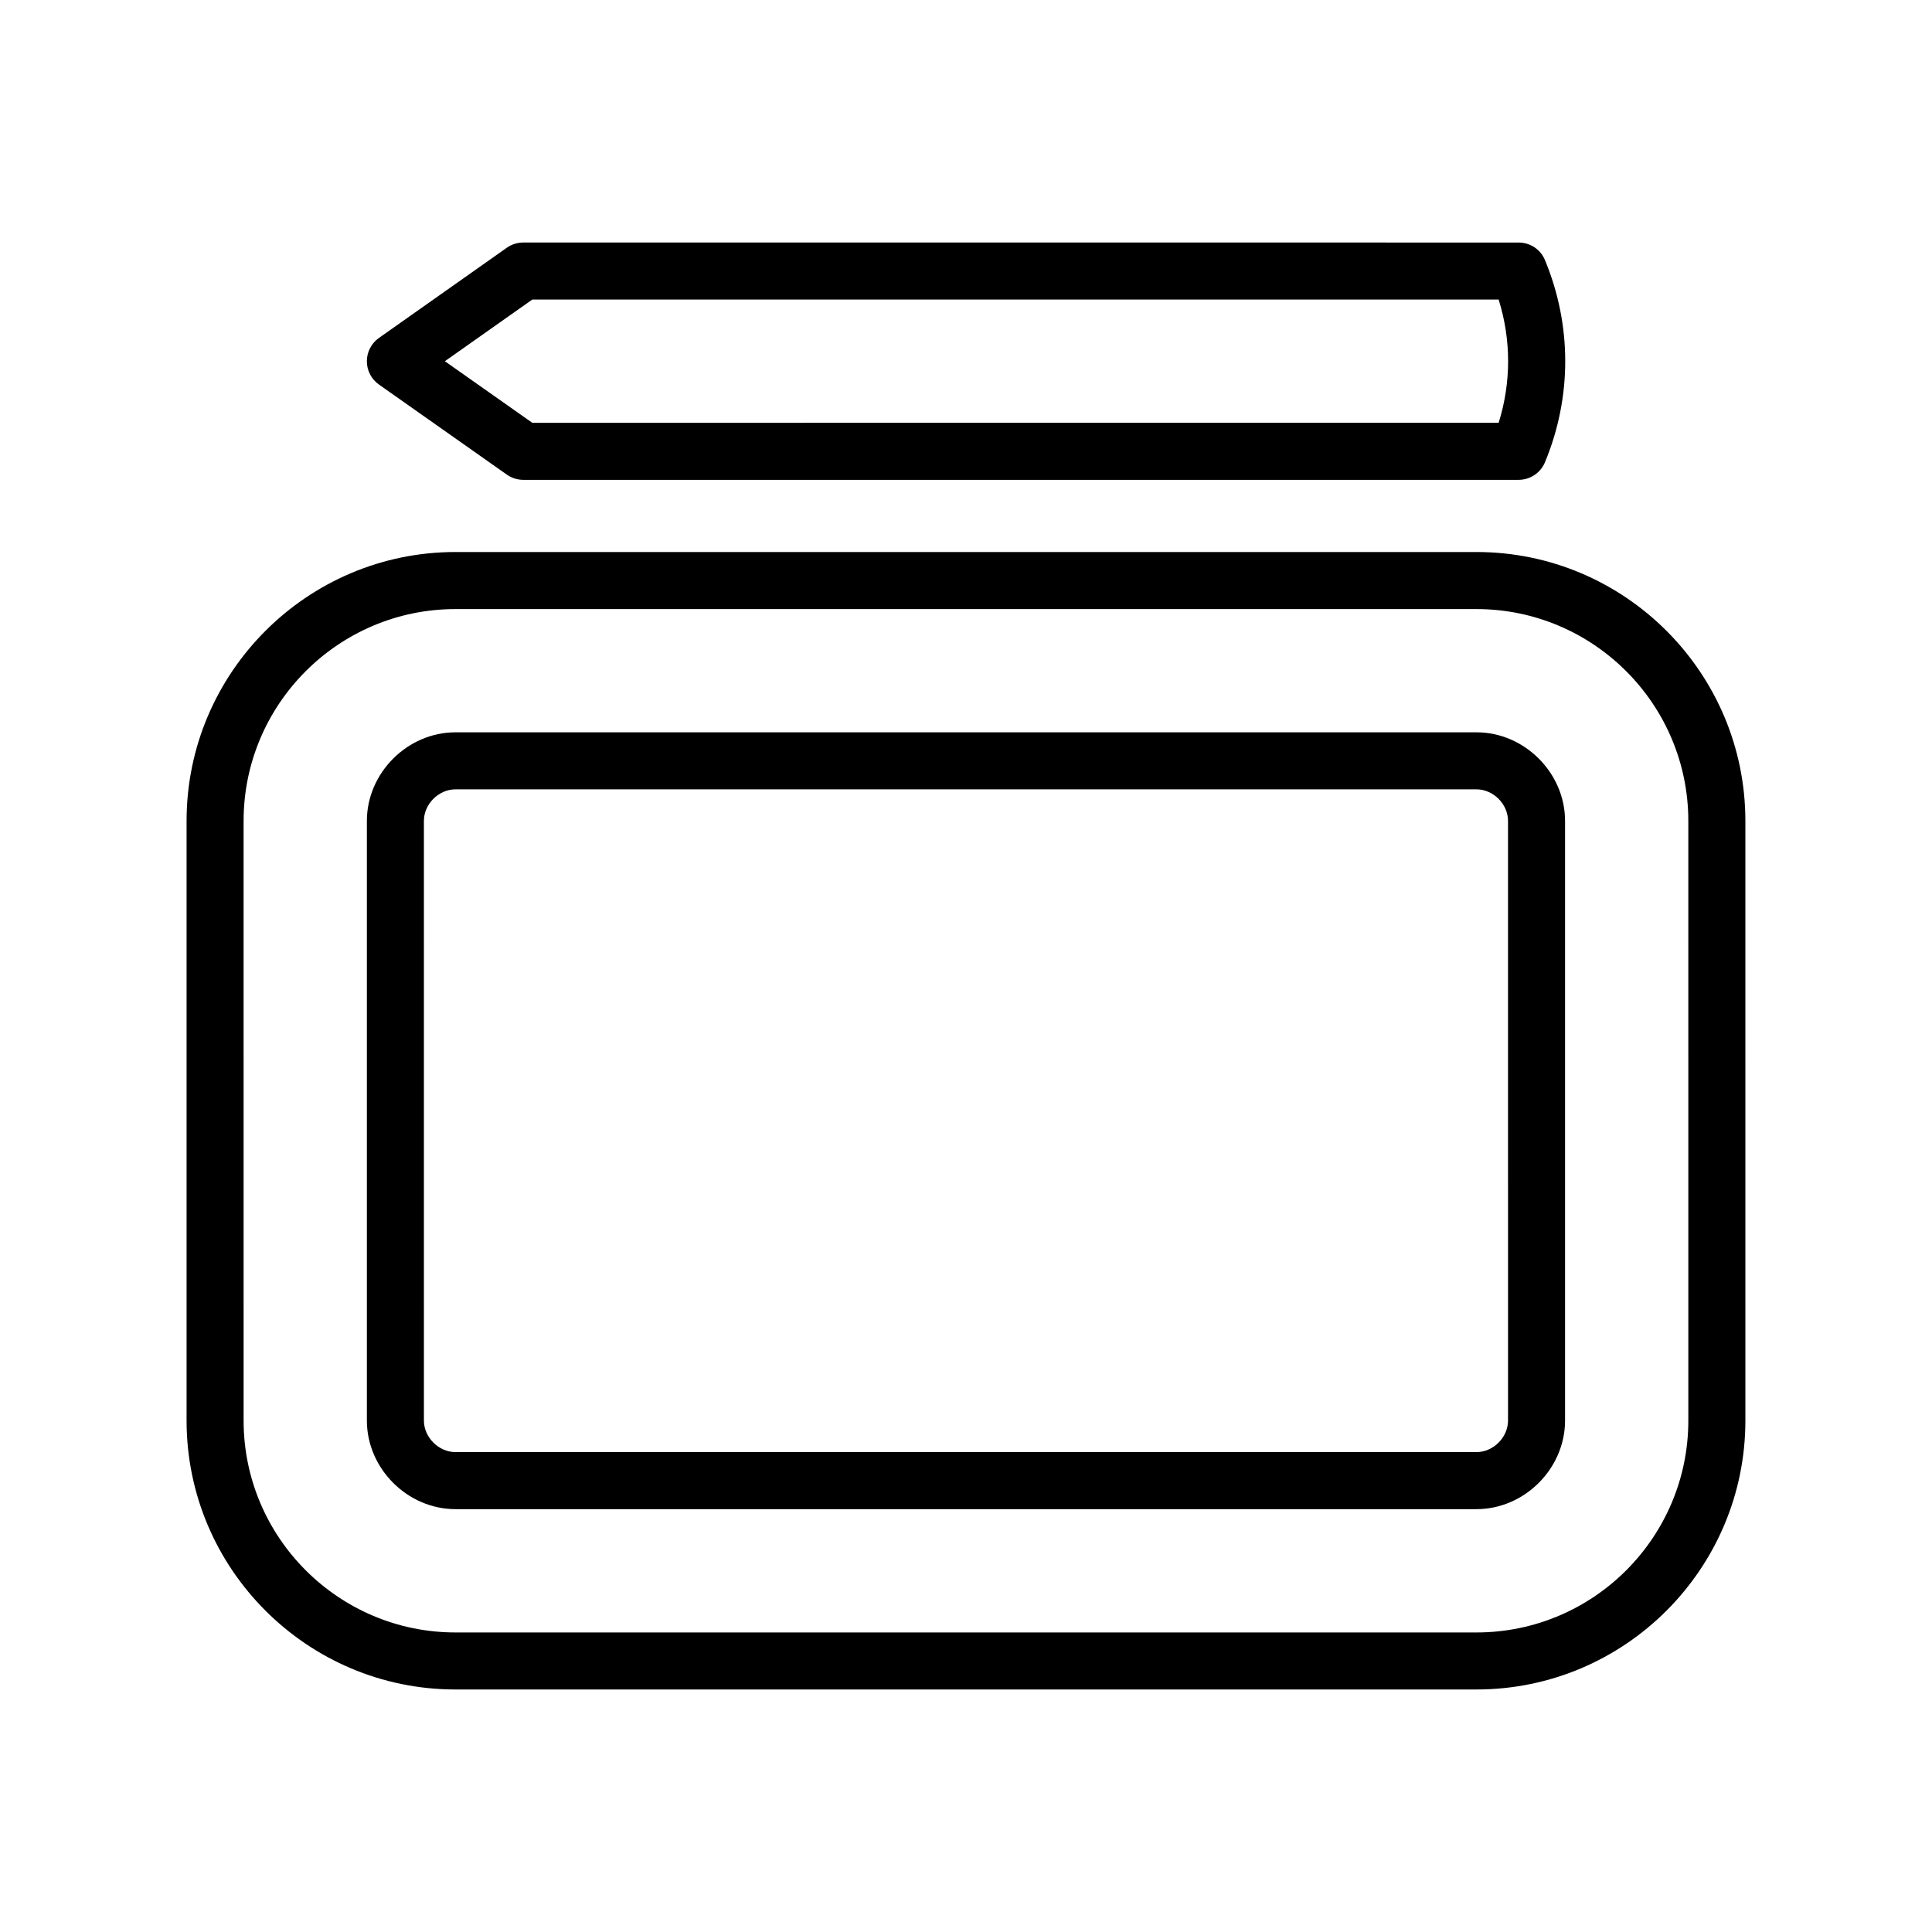
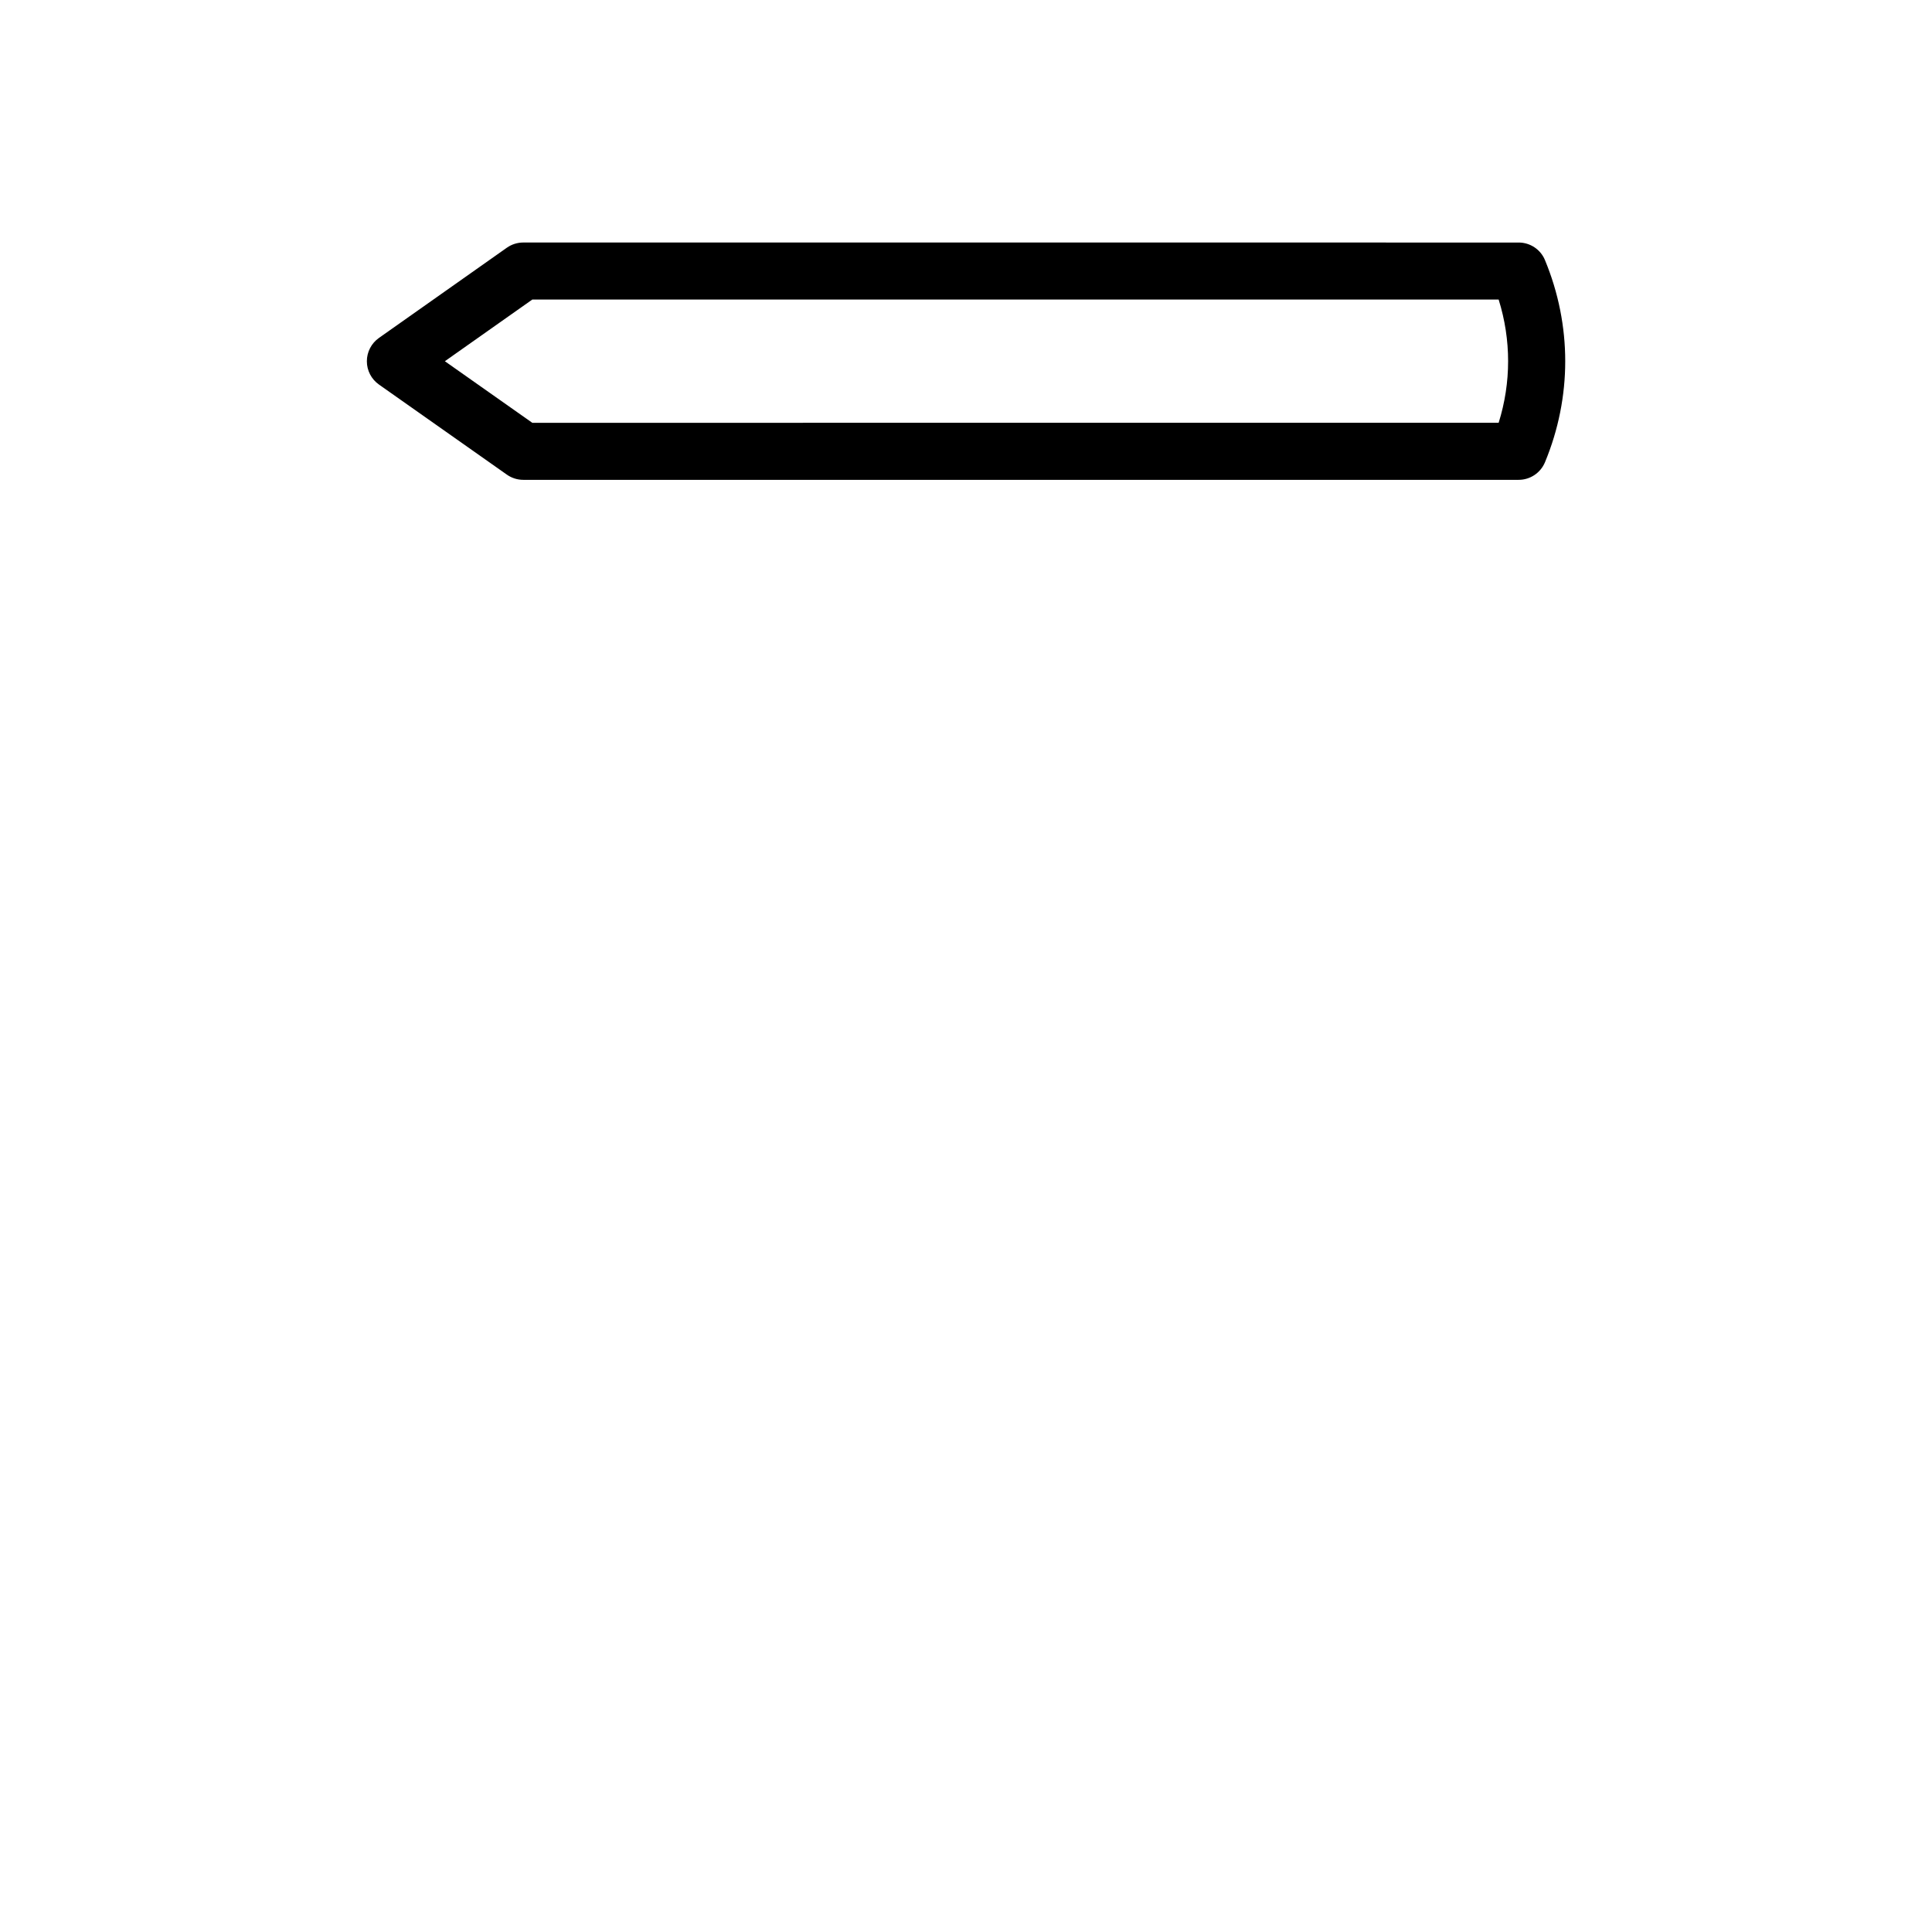
<svg xmlns="http://www.w3.org/2000/svg" fill="#000000" width="800px" height="800px" version="1.1" viewBox="144 144 512 512">
  <g>
-     <path d="m535.28 290.29h-270.57c-39.293 0-71.266 31.965-71.266 71.266v158.91c0 39.293 31.973 71.266 71.266 71.266h270.57c39.301 0 71.266-31.973 71.266-71.266l-0.004-158.91c0-39.297-31.961-71.266-71.258-71.266zm56.145 230.18c0 30.961-25.18 56.148-56.148 56.148h-270.57c-30.965 0-56.148-25.191-56.148-56.148l-0.004-158.91c0-30.961 25.184-56.148 56.148-56.148h270.57c30.965 0 56.148 25.191 56.148 56.148z" />
-     <path d="m535.28 338.07h-270.57c-12.727 0-23.484 10.75-23.484 23.484v158.91c0 12.723 10.758 23.477 23.484 23.477h270.57c12.73 0 23.477-10.758 23.477-23.477v-158.91c0.004-12.73-10.742-23.484-23.473-23.484zm8.363 182.39c0 4.457-3.906 8.363-8.363 8.363h-270.57c-4.457 0-8.367-3.906-8.367-8.363l-0.004-158.91c0-4.457 3.91-8.367 8.367-8.367h270.57c4.457 0 8.363 3.91 8.363 8.367l0.004 158.91z" />
    <path d="m244.43 245.91 33.891 23.871c1.273 0.898 2.797 1.379 4.348 1.379h263.79c3.047 0 5.805-1.84 6.977-4.664 7.152-17.262 7.152-36.285 0-53.559-1.16-2.828-3.926-4.664-6.977-4.664l-263.79-0.004c-1.562 0-3.078 0.484-4.352 1.379l-33.891 23.906c-2.004 1.414-3.203 3.719-3.203 6.176-0.004 2.461 1.195 4.762 3.207 6.18zm40.637-22.527h256.09c3.344 10.68 3.344 21.992 0 32.66l-256.09 0.004-23.172-16.32z" />
  </g>
</svg>